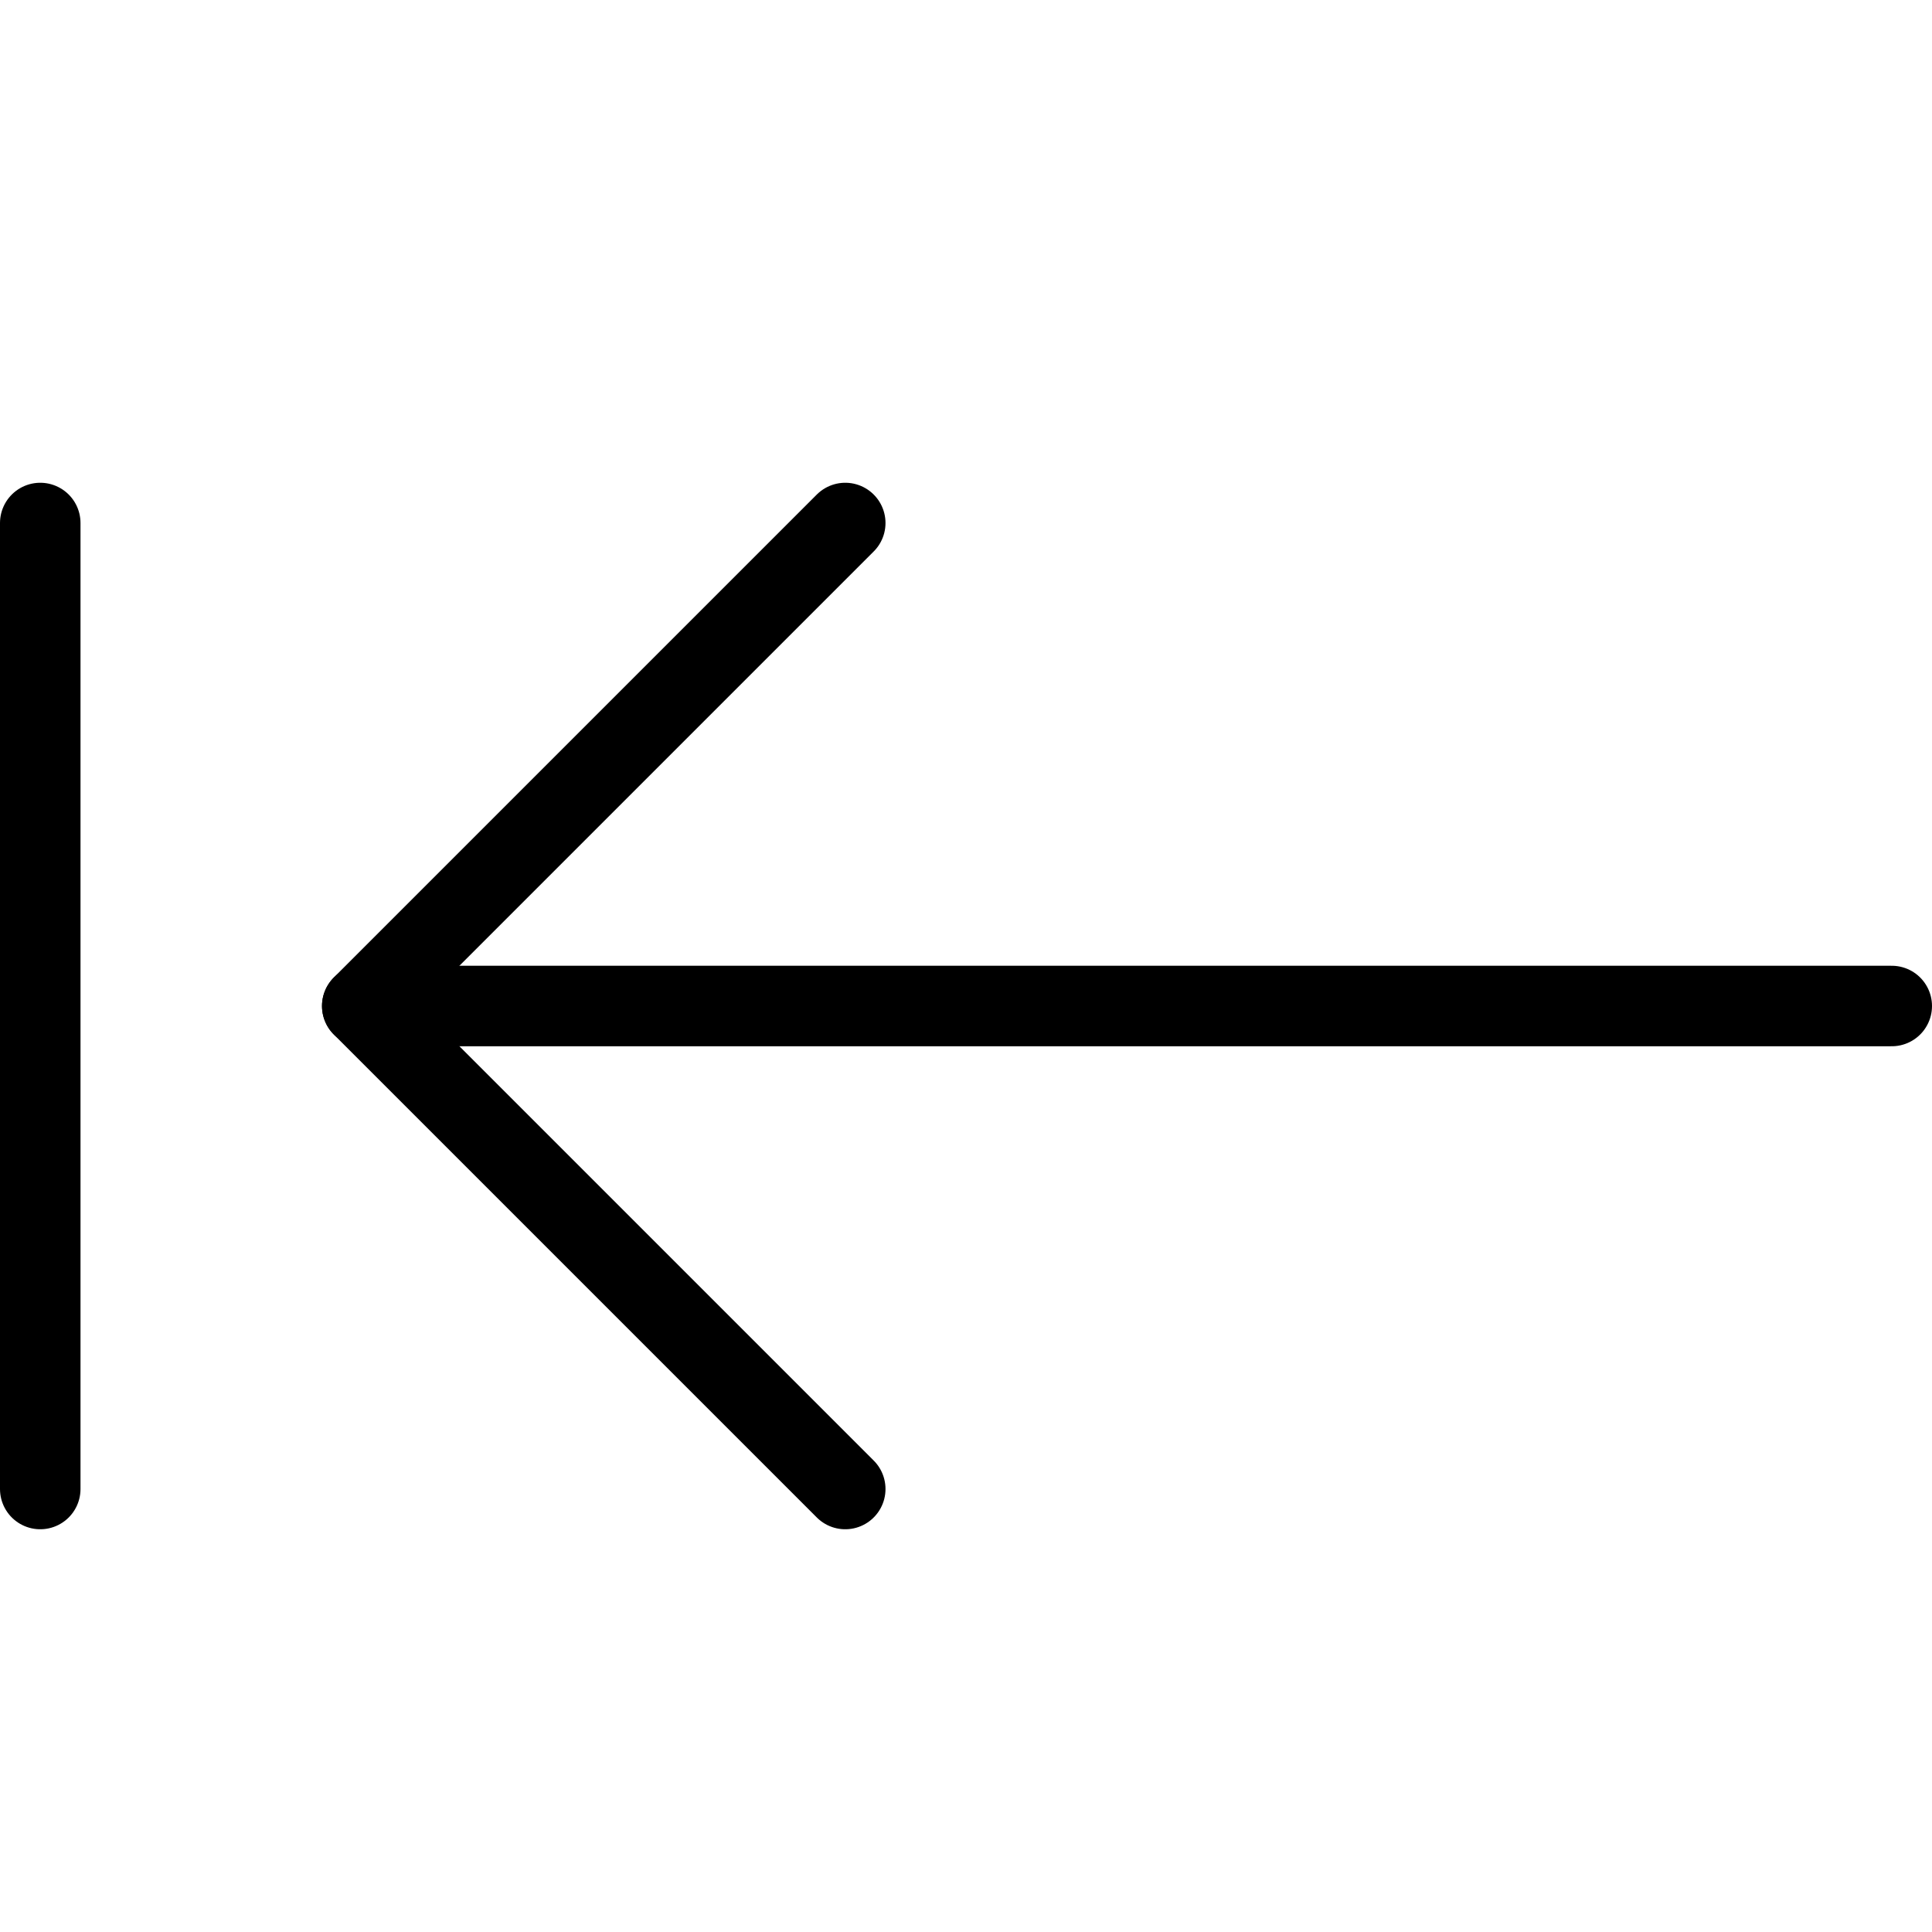
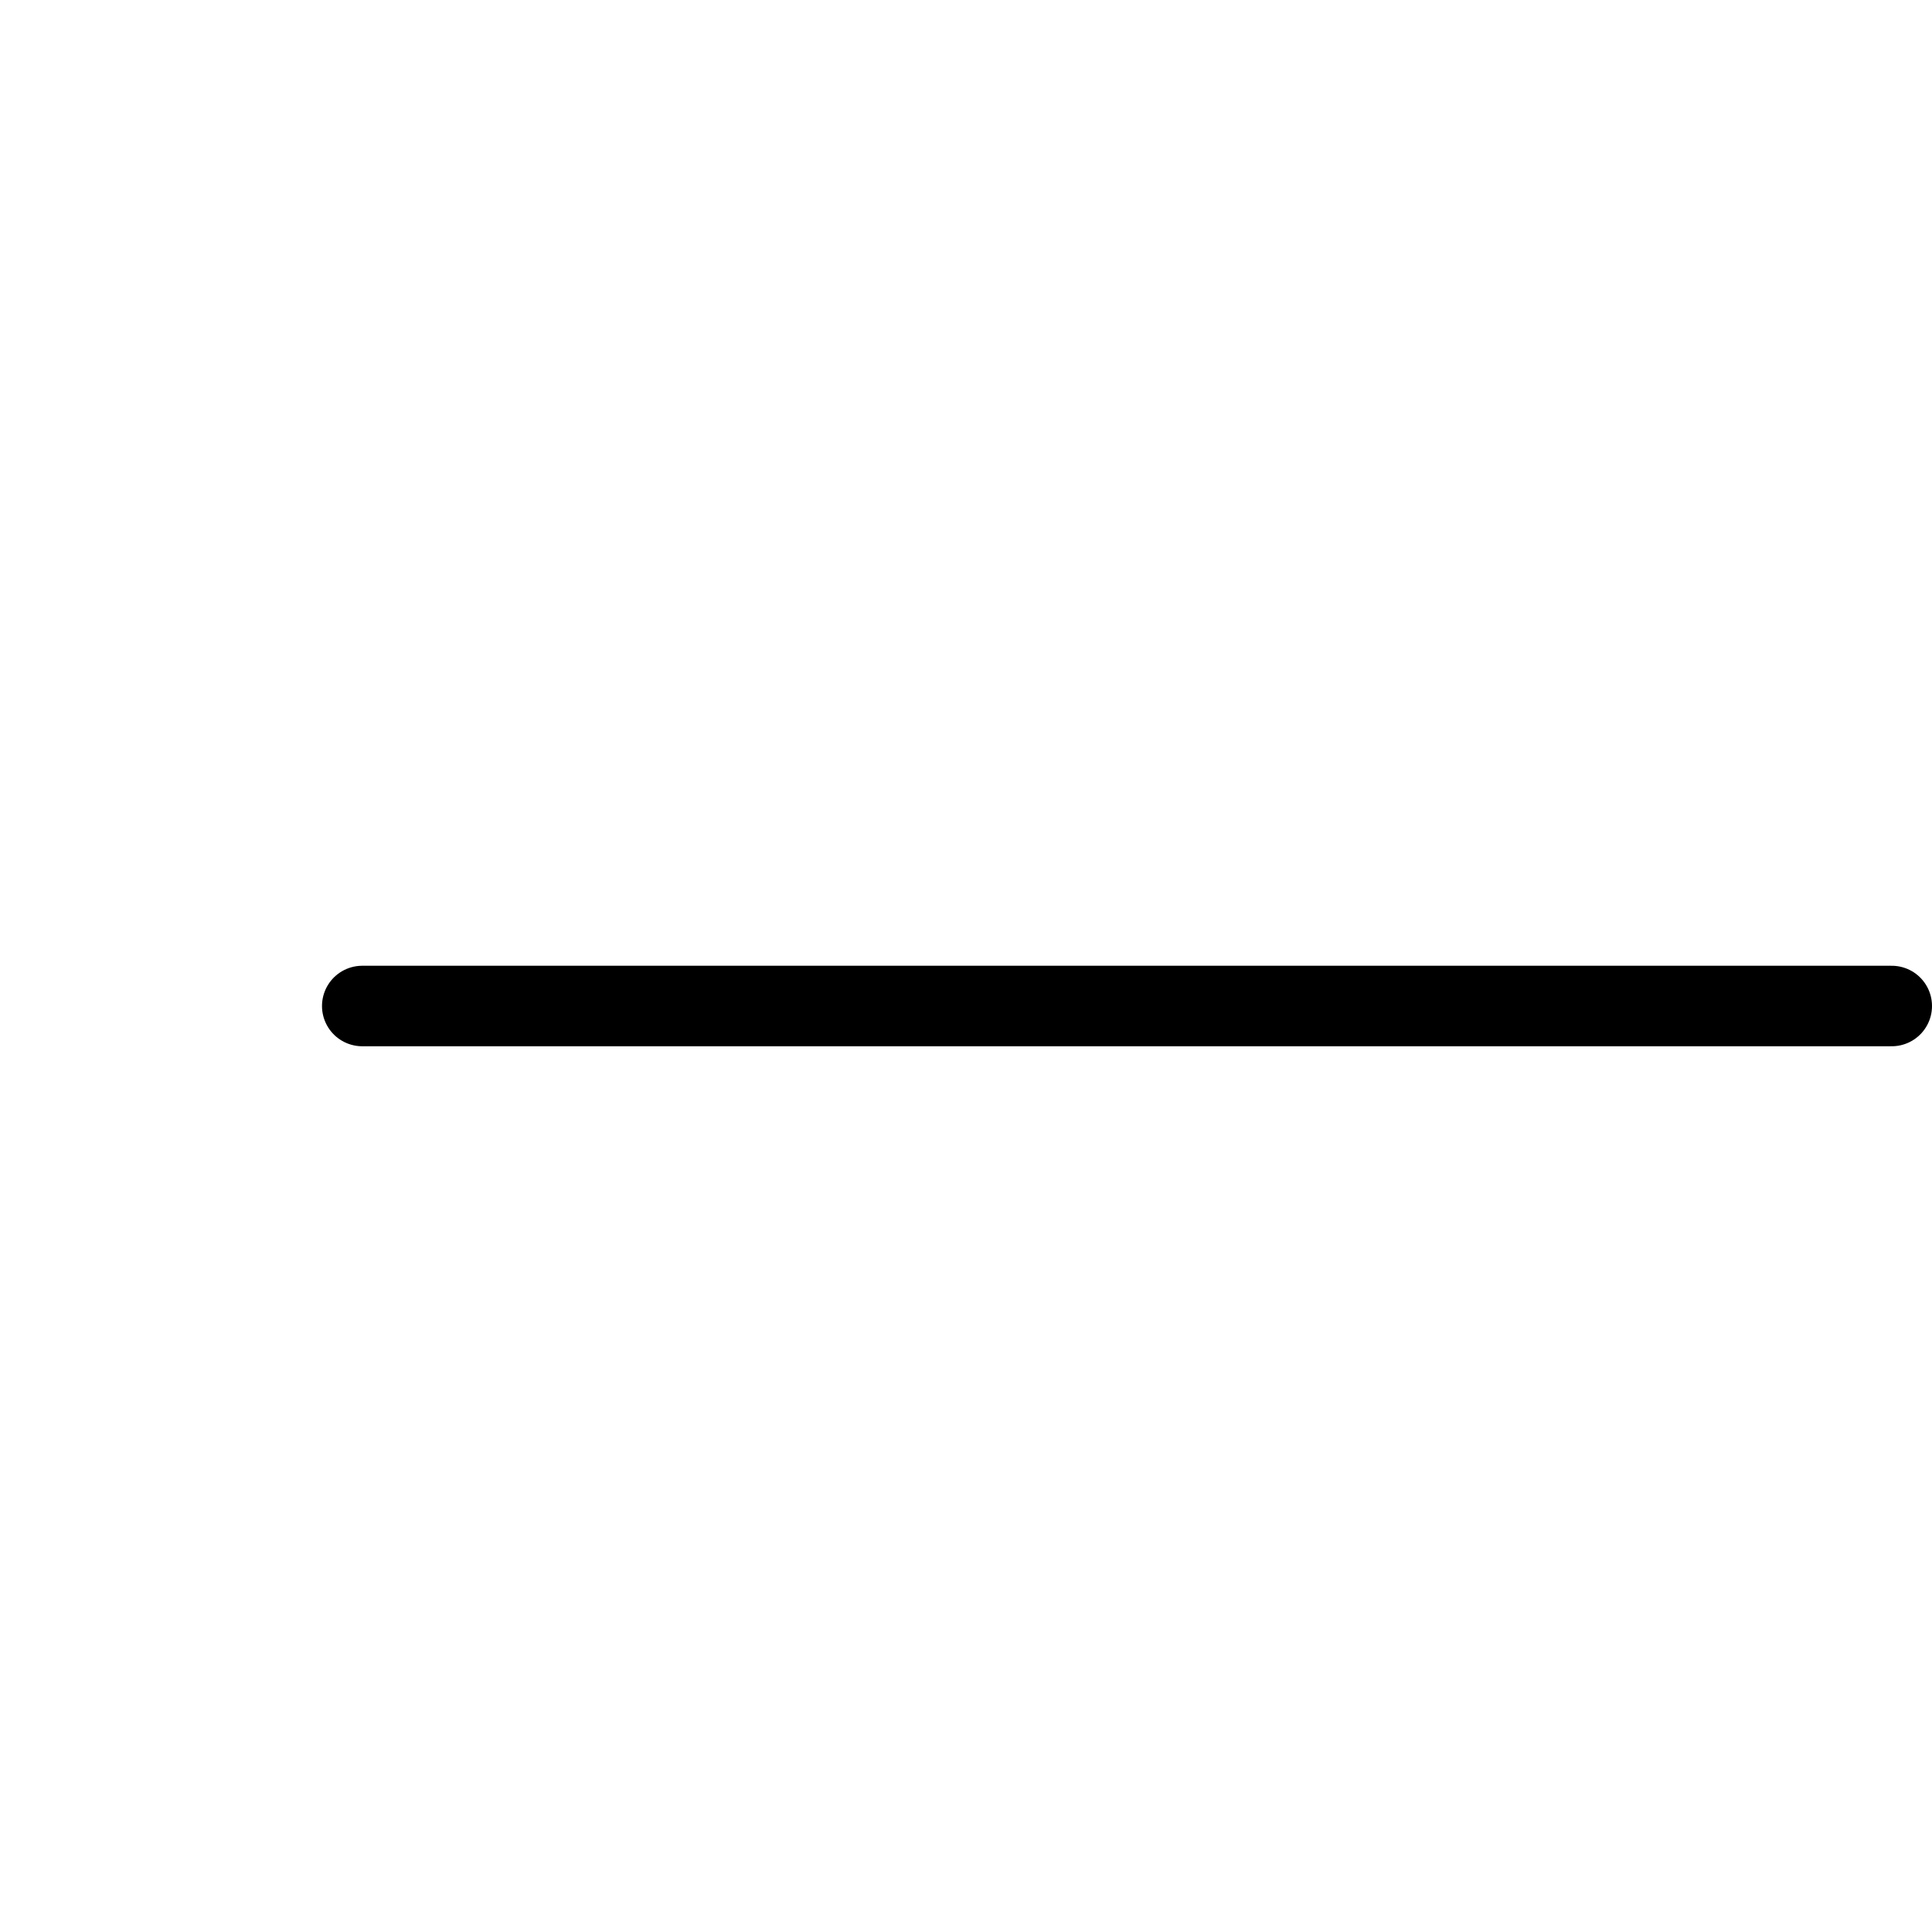
<svg xmlns="http://www.w3.org/2000/svg" viewBox="0 0 24 24">
  <g transform="matrix(1,0,0,1,0,0)">
    <path d="M23.5 12.497L4.5 12.497" fill="none" stroke="#000000" stroke-linecap="round" stroke-linejoin="round" />
-     <path d="M10.5 6.497L4.5 12.497 10.5 18.497" fill="none" stroke="#000000" stroke-linecap="round" stroke-linejoin="round" />
-     <path d="M0.5 18.497L0.5 6.497" fill="none" stroke="#000000" stroke-linecap="round" stroke-linejoin="round" />
  </g>
</svg>